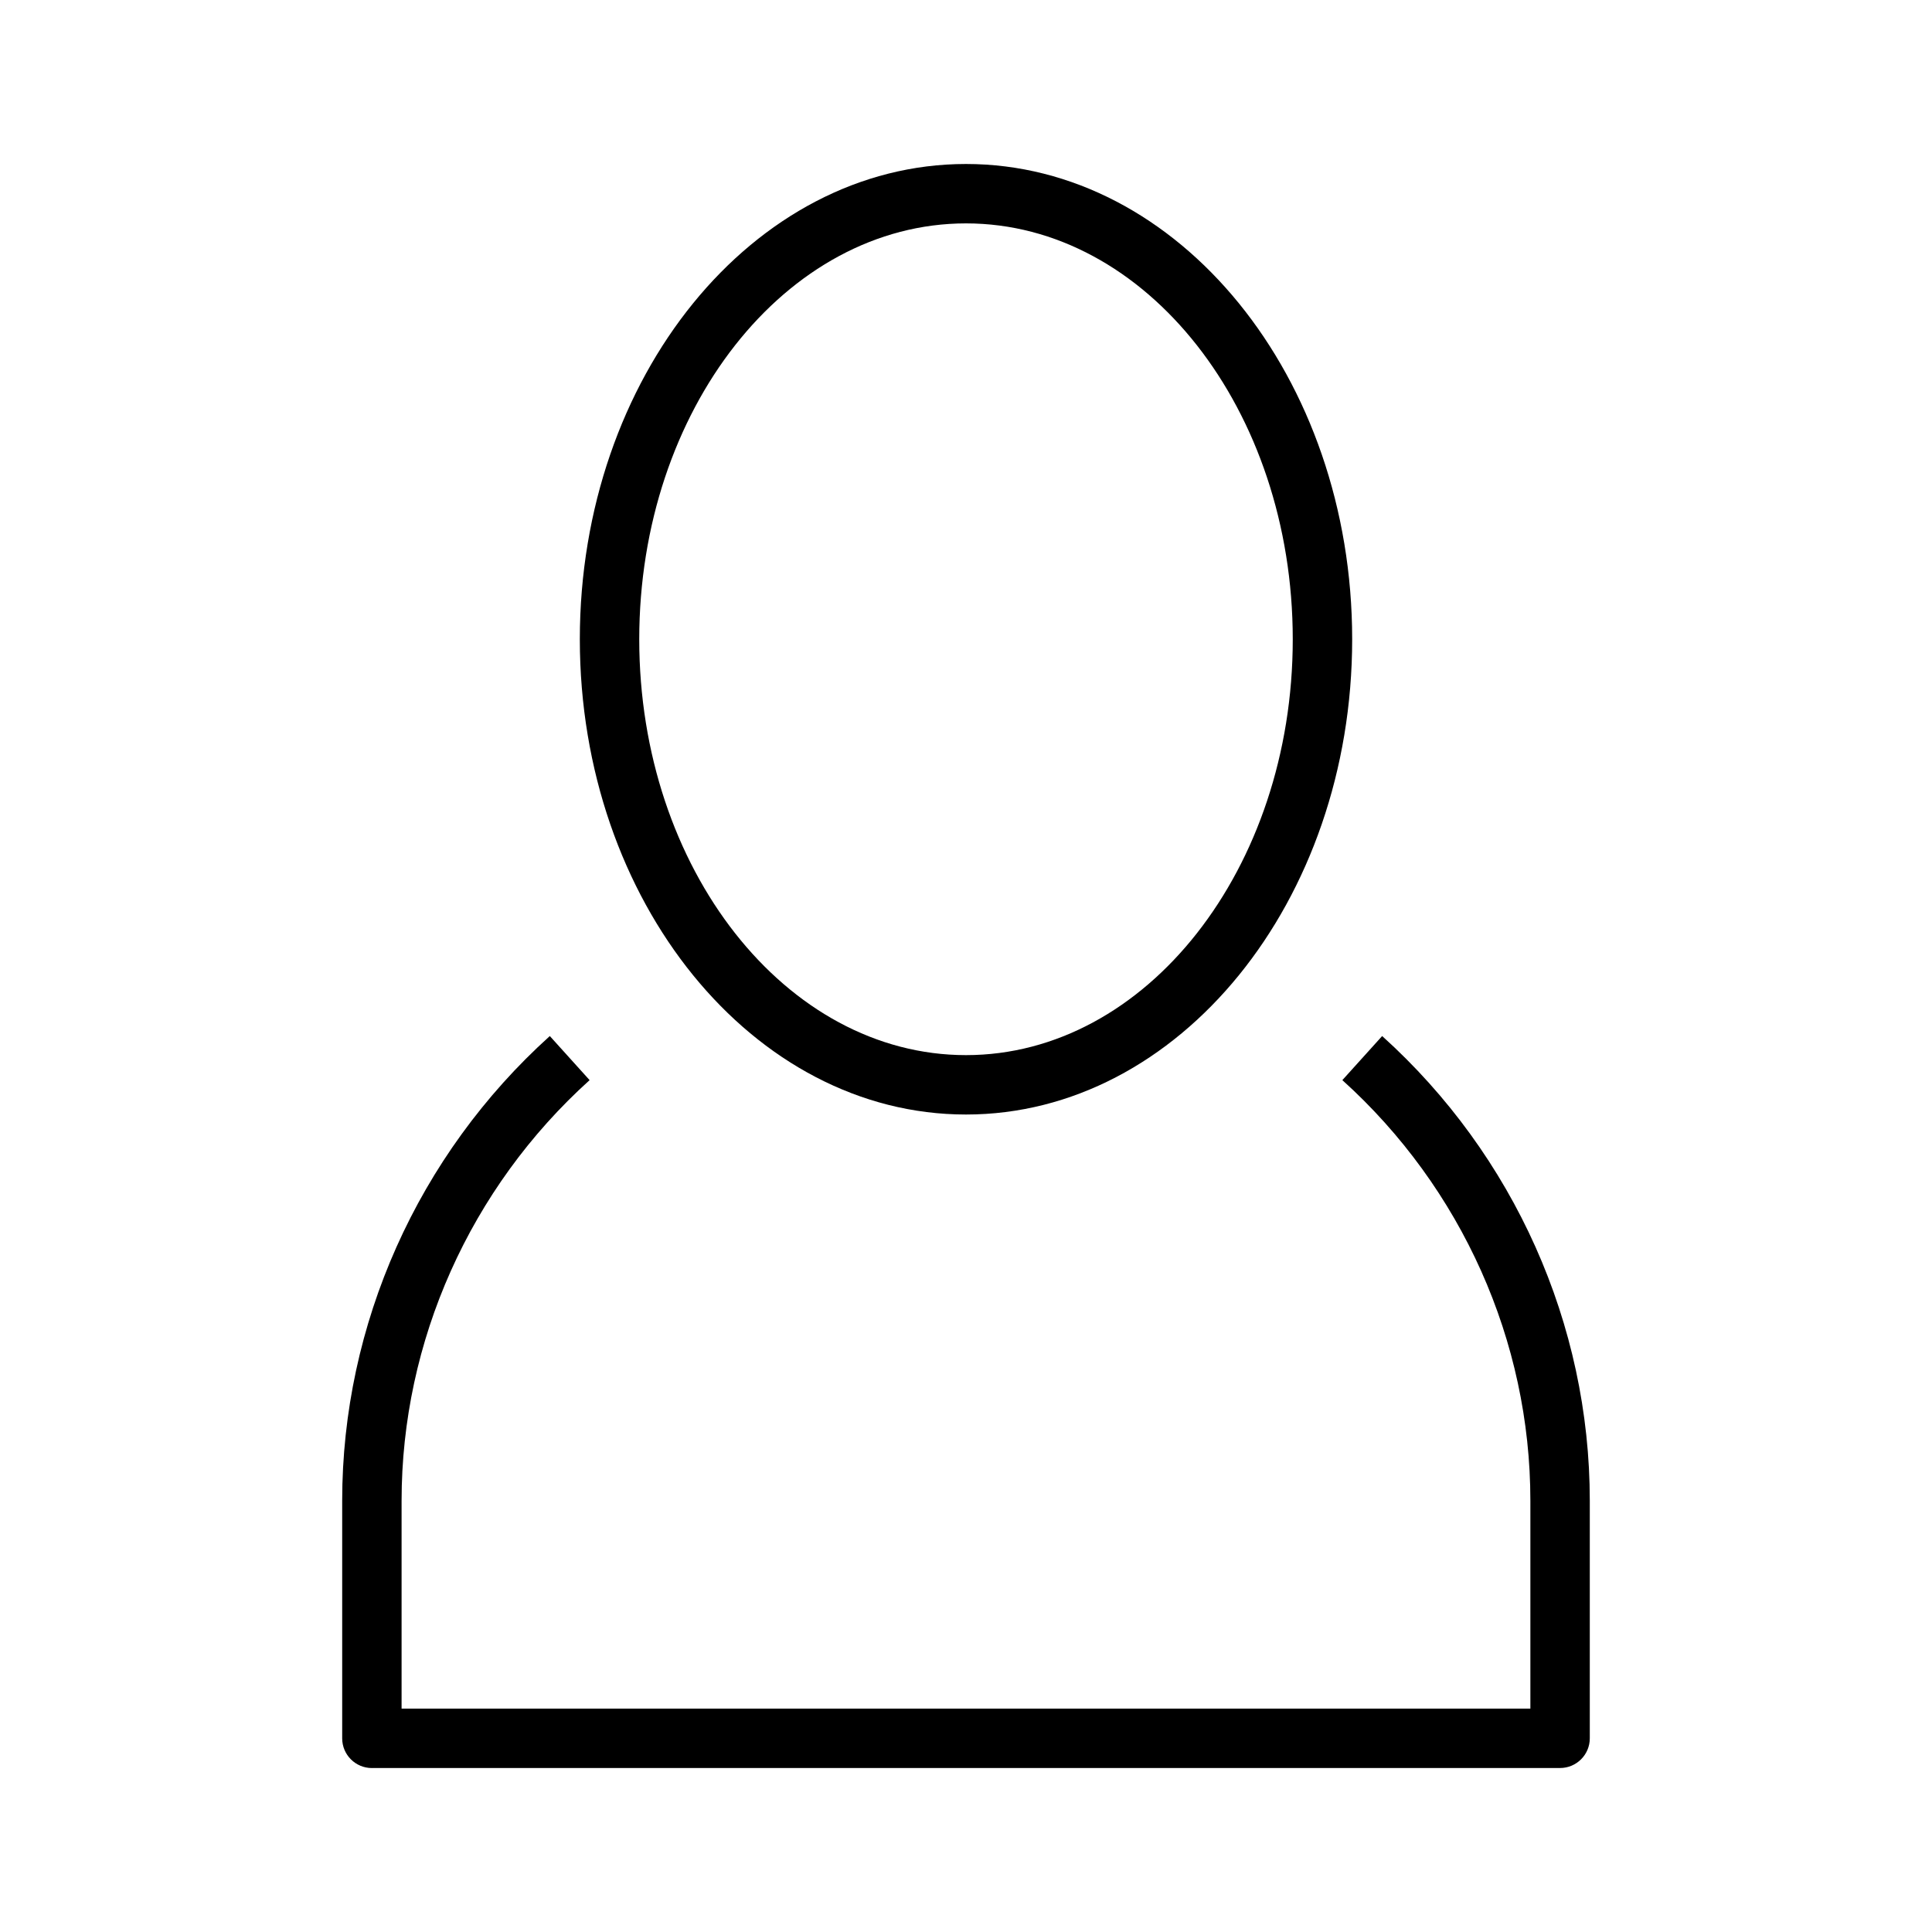
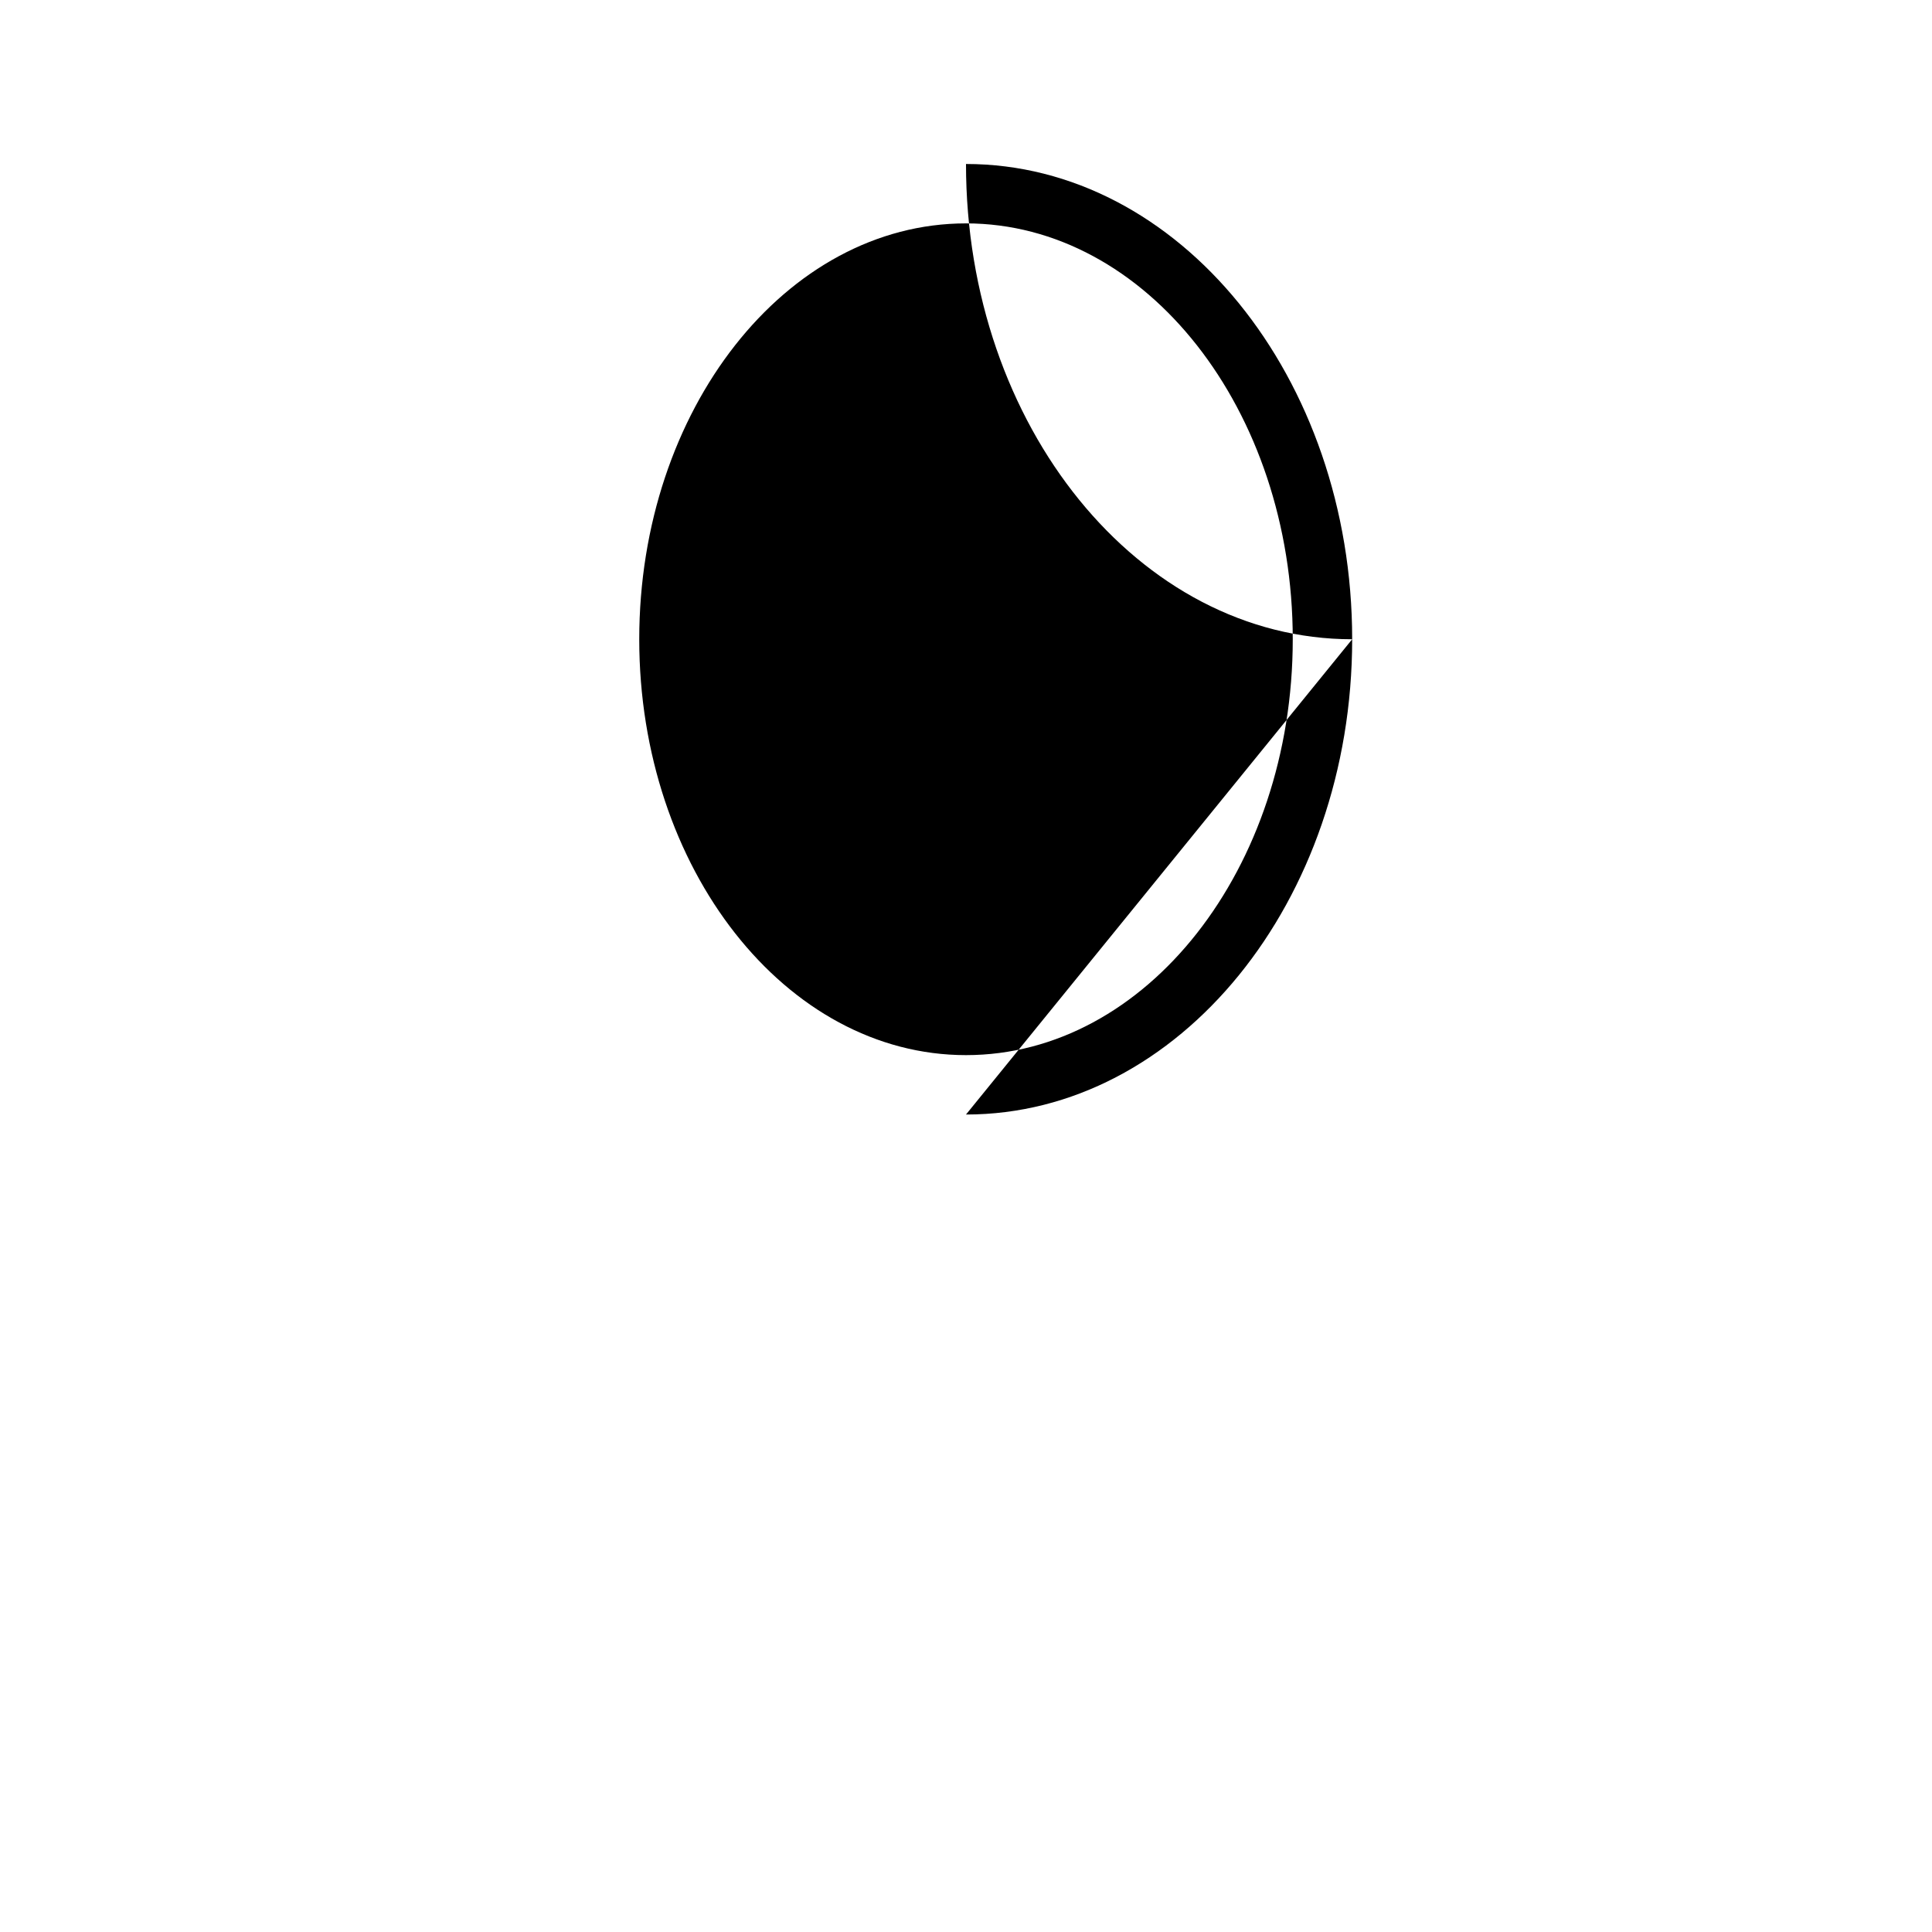
<svg xmlns="http://www.w3.org/2000/svg" fill="#000000" width="800px" height="800px" version="1.1" viewBox="144 144 512 512">
  <g>
-     <path d="m400 439.36c56.426 0 102.34-56.504 102.34-125.95 0-69.445-45.91-125.95-102.34-125.95s-102.34 56.504-102.34 125.95c0 69.445 45.906 125.95 102.34 125.95zm0-236.16c47.75 0 86.594 49.438 86.594 110.21 0 60.773-38.84 110.21-86.594 110.21-47.75 0-86.594-49.438-86.594-110.21 0-60.773 38.84-110.21 86.594-110.21z" />
-     <path d="m242.56 612.54h314.88c4.344 0 7.871-3.527 7.871-7.871v-62.977c0-46.711-20.059-91.598-55.027-123.13l-10.547 11.684c31.66 28.555 49.828 69.191 49.828 111.45v55.105h-299.14v-55.105c0-42.258 18.168-82.891 49.828-111.45l-10.547-11.684c-34.969 31.539-55.023 76.422-55.023 123.14v62.977c0 4.344 3.523 7.871 7.871 7.871z" />
+     <path d="m400 439.36c56.426 0 102.34-56.504 102.34-125.95 0-69.445-45.91-125.95-102.34-125.95c0 69.445 45.906 125.95 102.34 125.95zm0-236.16c47.75 0 86.594 49.438 86.594 110.21 0 60.773-38.84 110.21-86.594 110.21-47.75 0-86.594-49.438-86.594-110.21 0-60.773 38.84-110.21 86.594-110.21z" />
  </g>
</svg>